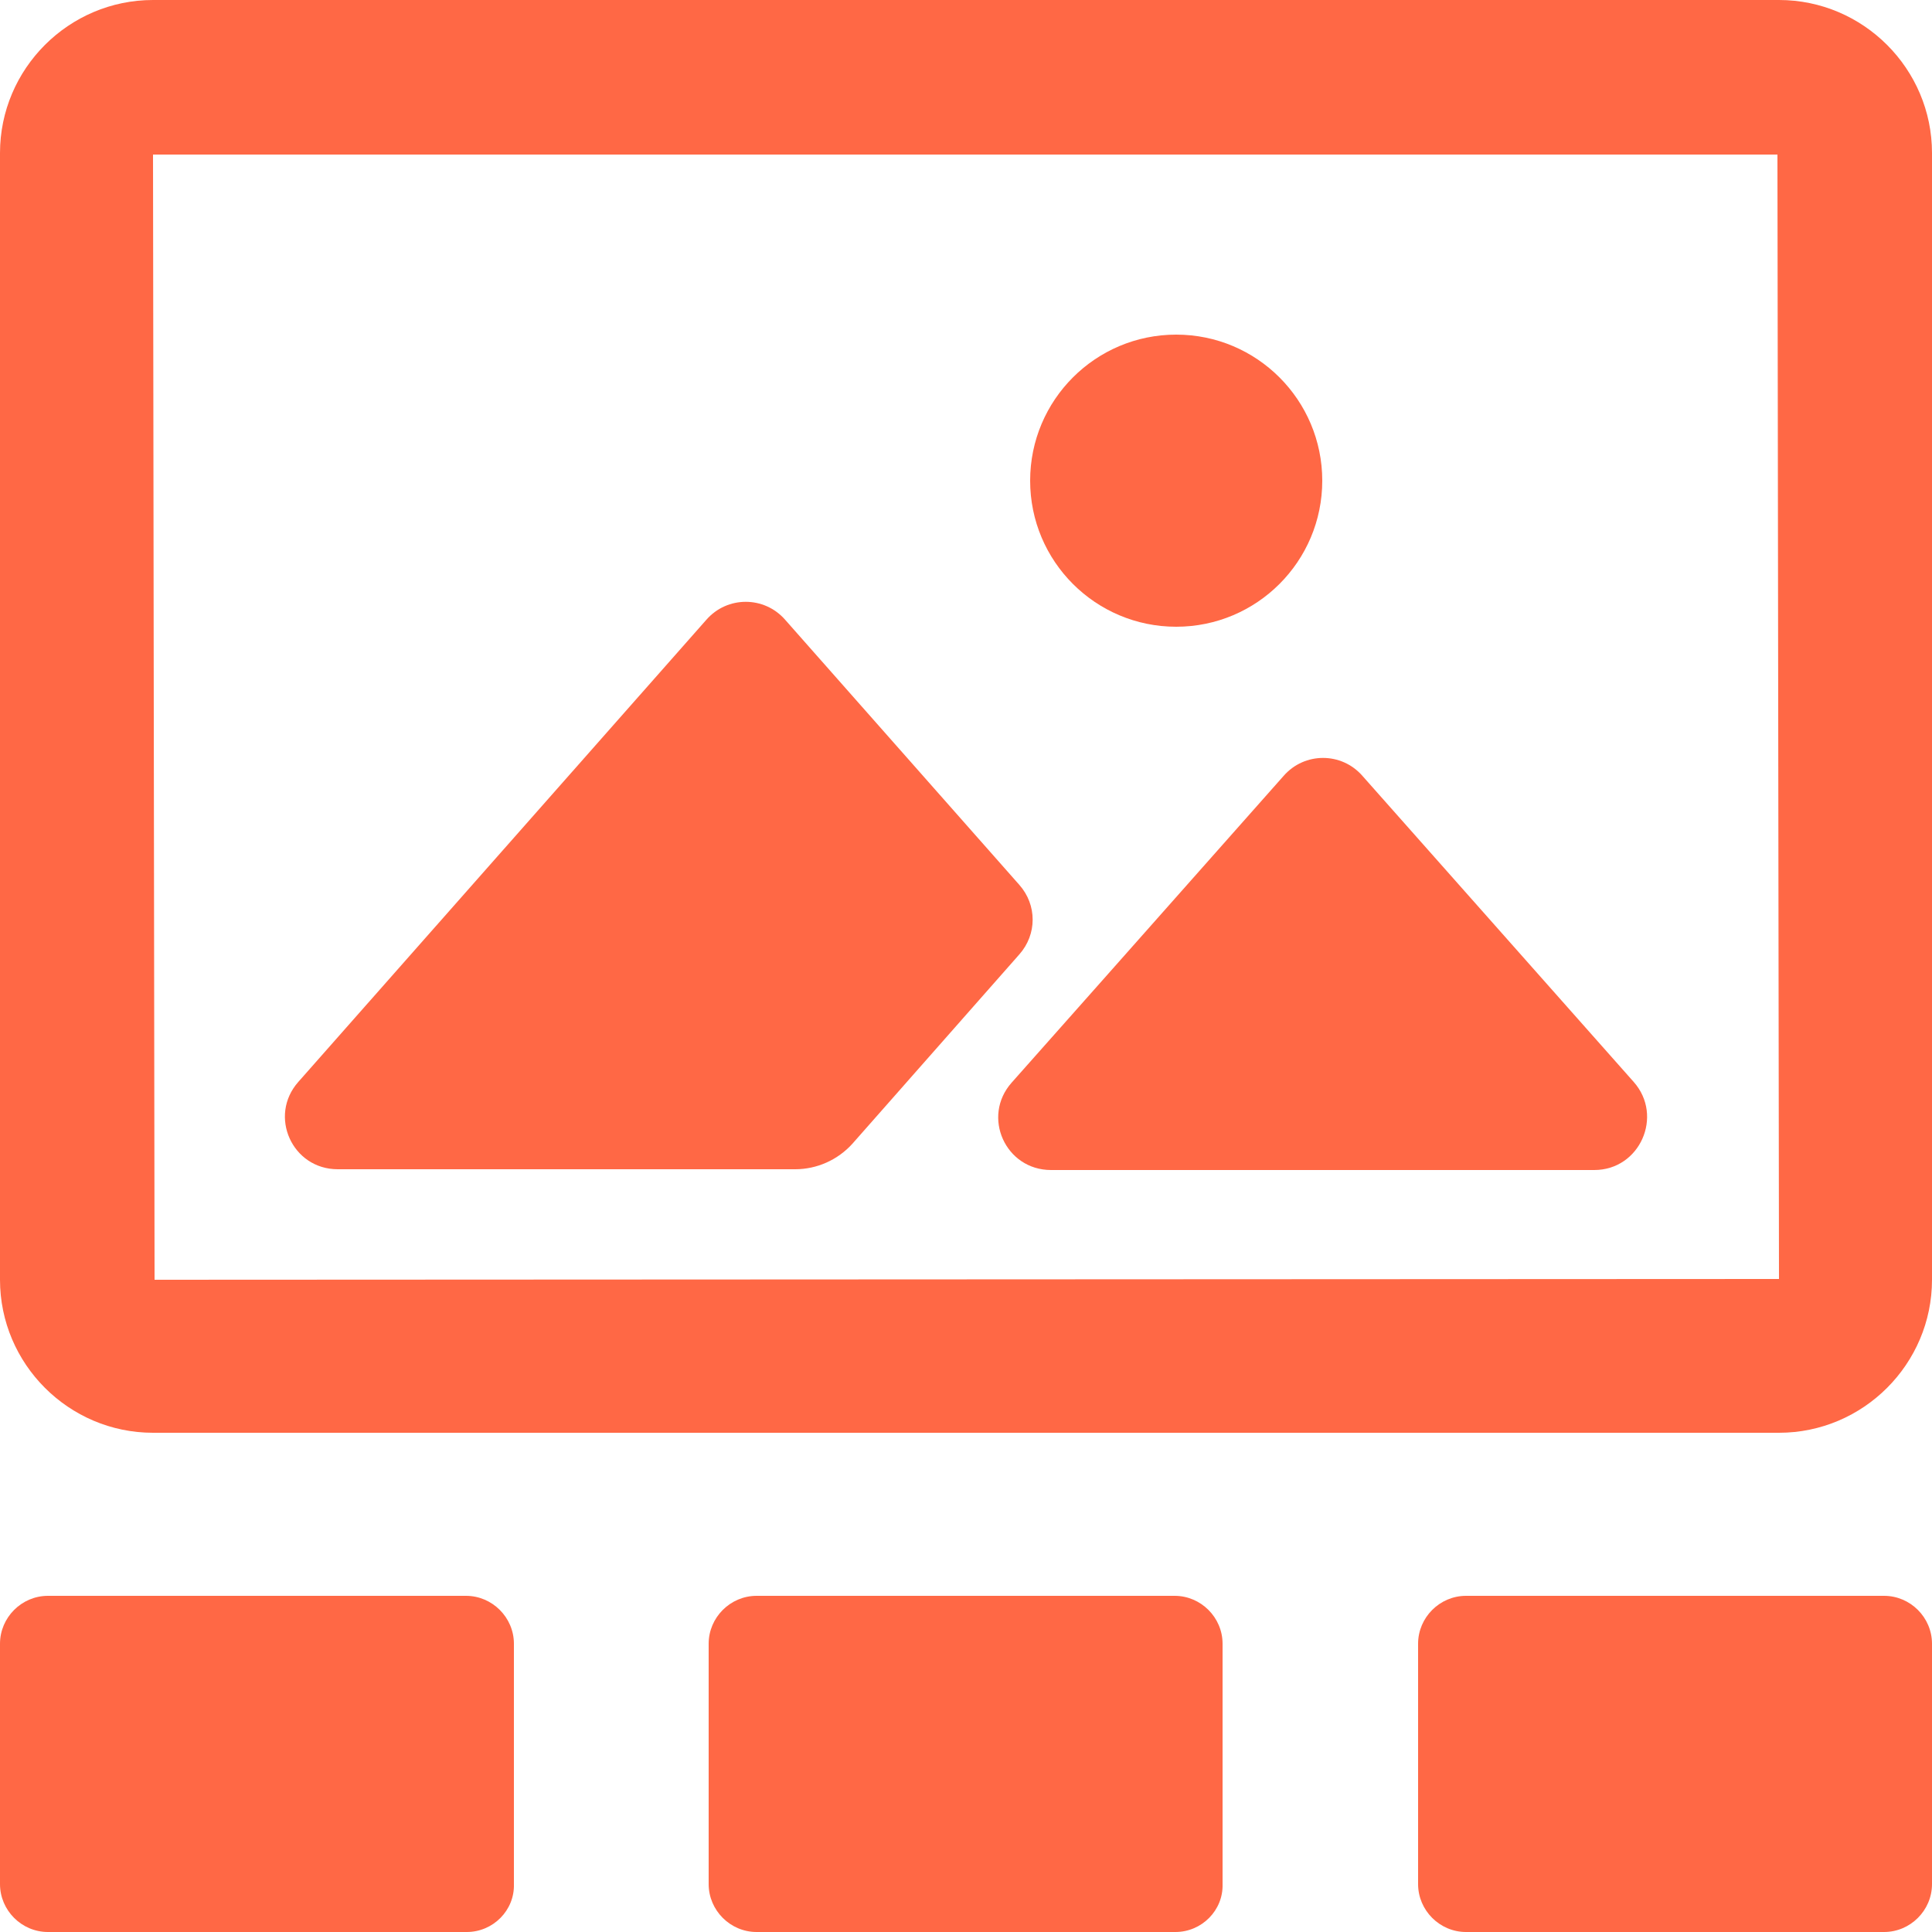
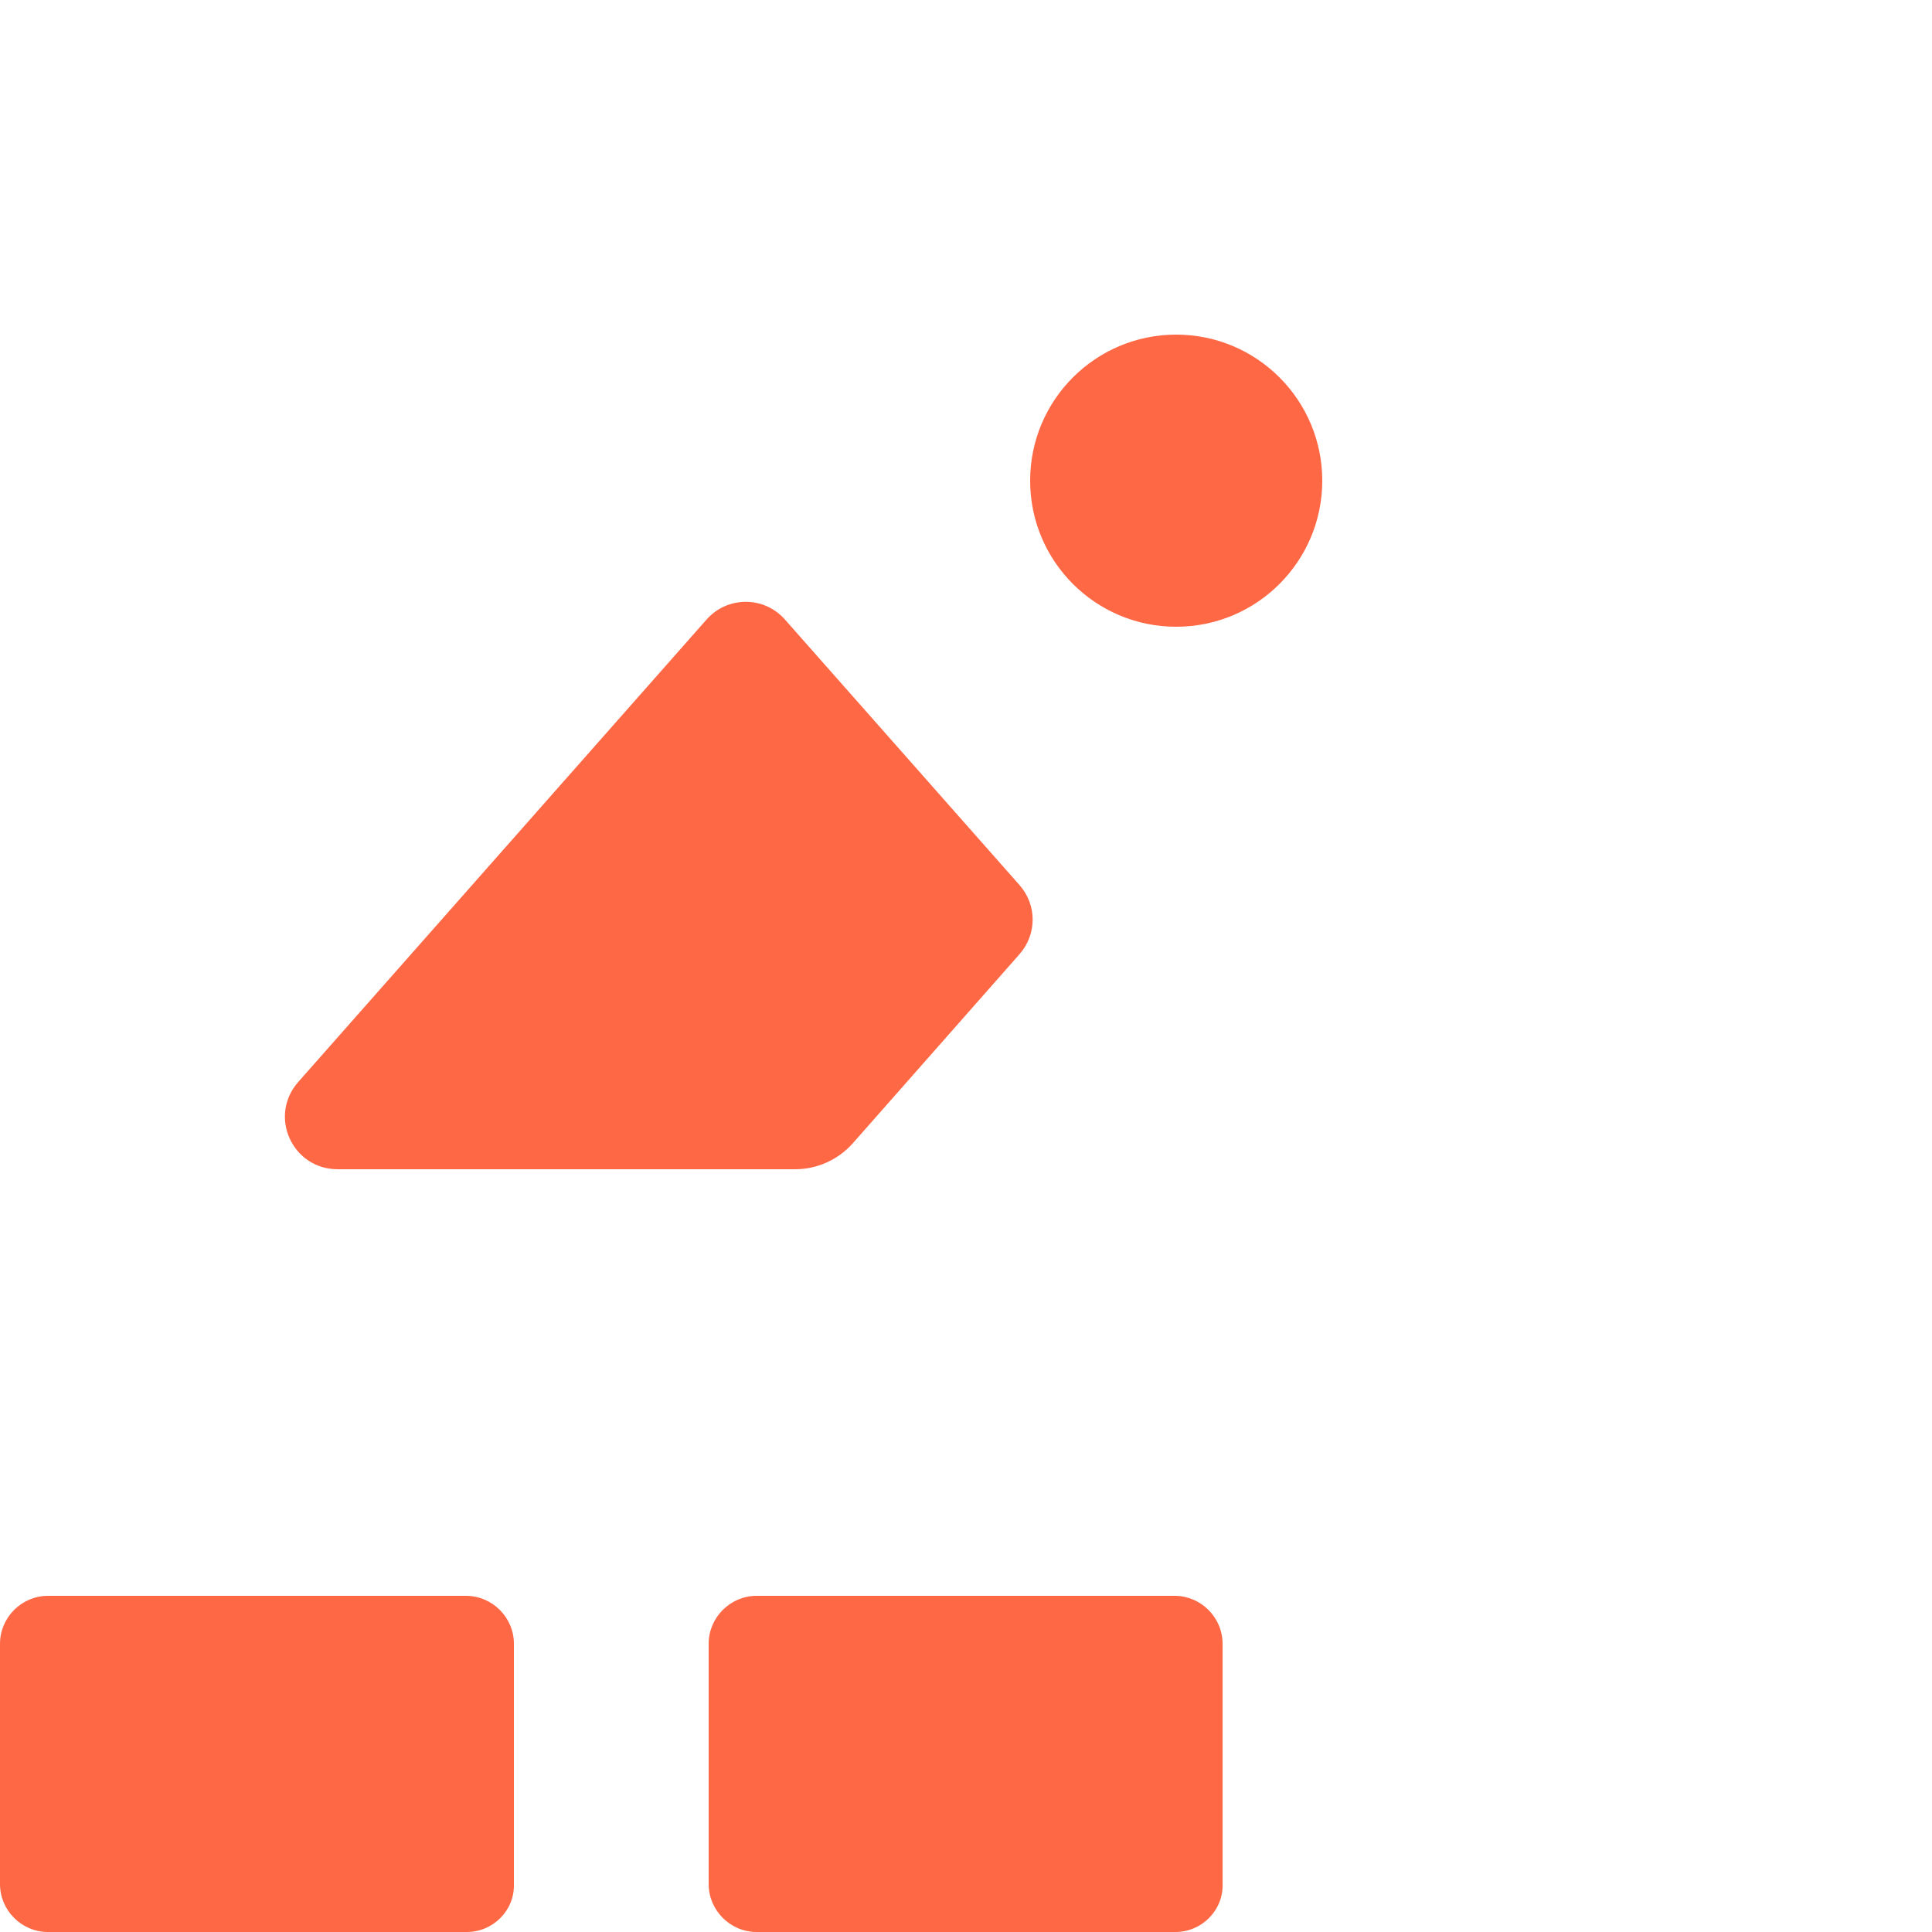
<svg xmlns="http://www.w3.org/2000/svg" version="1.1" id="Layer_1" x="0px" y="0px" viewBox="0 0 25 25" style="enable-background:new 0 0 25 25;" xml:space="preserve">
  <style type="text/css">
	.st0{fill:#FF6845;}
</style>
  <g>
-     <path class="st0" d="M23,2l0.02,14.55L2,16.56L1.98,2H23 M23.02,0H1.98C0.89,0,0,0.89,0,1.98v14.58c0,1.09,0.89,1.98,1.98,1.98   h21.04c1.09,0,1.98-0.89,1.98-1.98V1.98C25,0.89,24.11,0,23.02,0L23.02,0z" />
    <g>
      <circle class="st0" cx="15.22" cy="6.22" r="1.89" />
      <path class="st0" d="M13.19,11.45c0.23,0.26,0.23,0.64,0,0.9l-2.16,2.45c-0.19,0.21-0.46,0.33-0.74,0.33H4.37    c-0.59,0-0.9-0.69-0.51-1.13l5.28-5.98c0.27-0.31,0.75-0.31,1.02,0L13.19,11.45z" />
      <g>
-         <path class="st0" d="M20.63,15.14H13.6c-0.59,0-0.9-0.69-0.51-1.13l1.18-1.33l2.34-2.64c0.27-0.31,0.75-0.31,1.02,0L21.14,14     C21.53,14.44,21.22,15.14,20.63,15.14z" />
-       </g>
+         </g>
    </g>
    <path class="st0" d="M6.04,25H0.62C0.28,25,0,24.72,0,24.38v-3.11c0-0.34,0.28-0.62,0.62-0.62h5.41c0.34,0,0.62,0.28,0.62,0.62   v3.11C6.66,24.72,6.38,25,6.04,25z" />
    <path class="st0" d="M15.21,25H9.79c-0.34,0-0.62-0.28-0.62-0.62v-3.11c0-0.34,0.28-0.62,0.62-0.62h5.41   c0.34,0,0.62,0.28,0.62,0.62v3.11C15.83,24.72,15.55,25,15.21,25z" />
-     <path class="st0" d="M24.38,25h-5.41c-0.34,0-0.62-0.28-0.62-0.62v-3.11c0-0.34,0.28-0.62,0.62-0.62h5.41   c0.34,0,0.62,0.28,0.62,0.62v3.11C25,24.72,24.72,25,24.38,25z" />
  </g>
</svg>